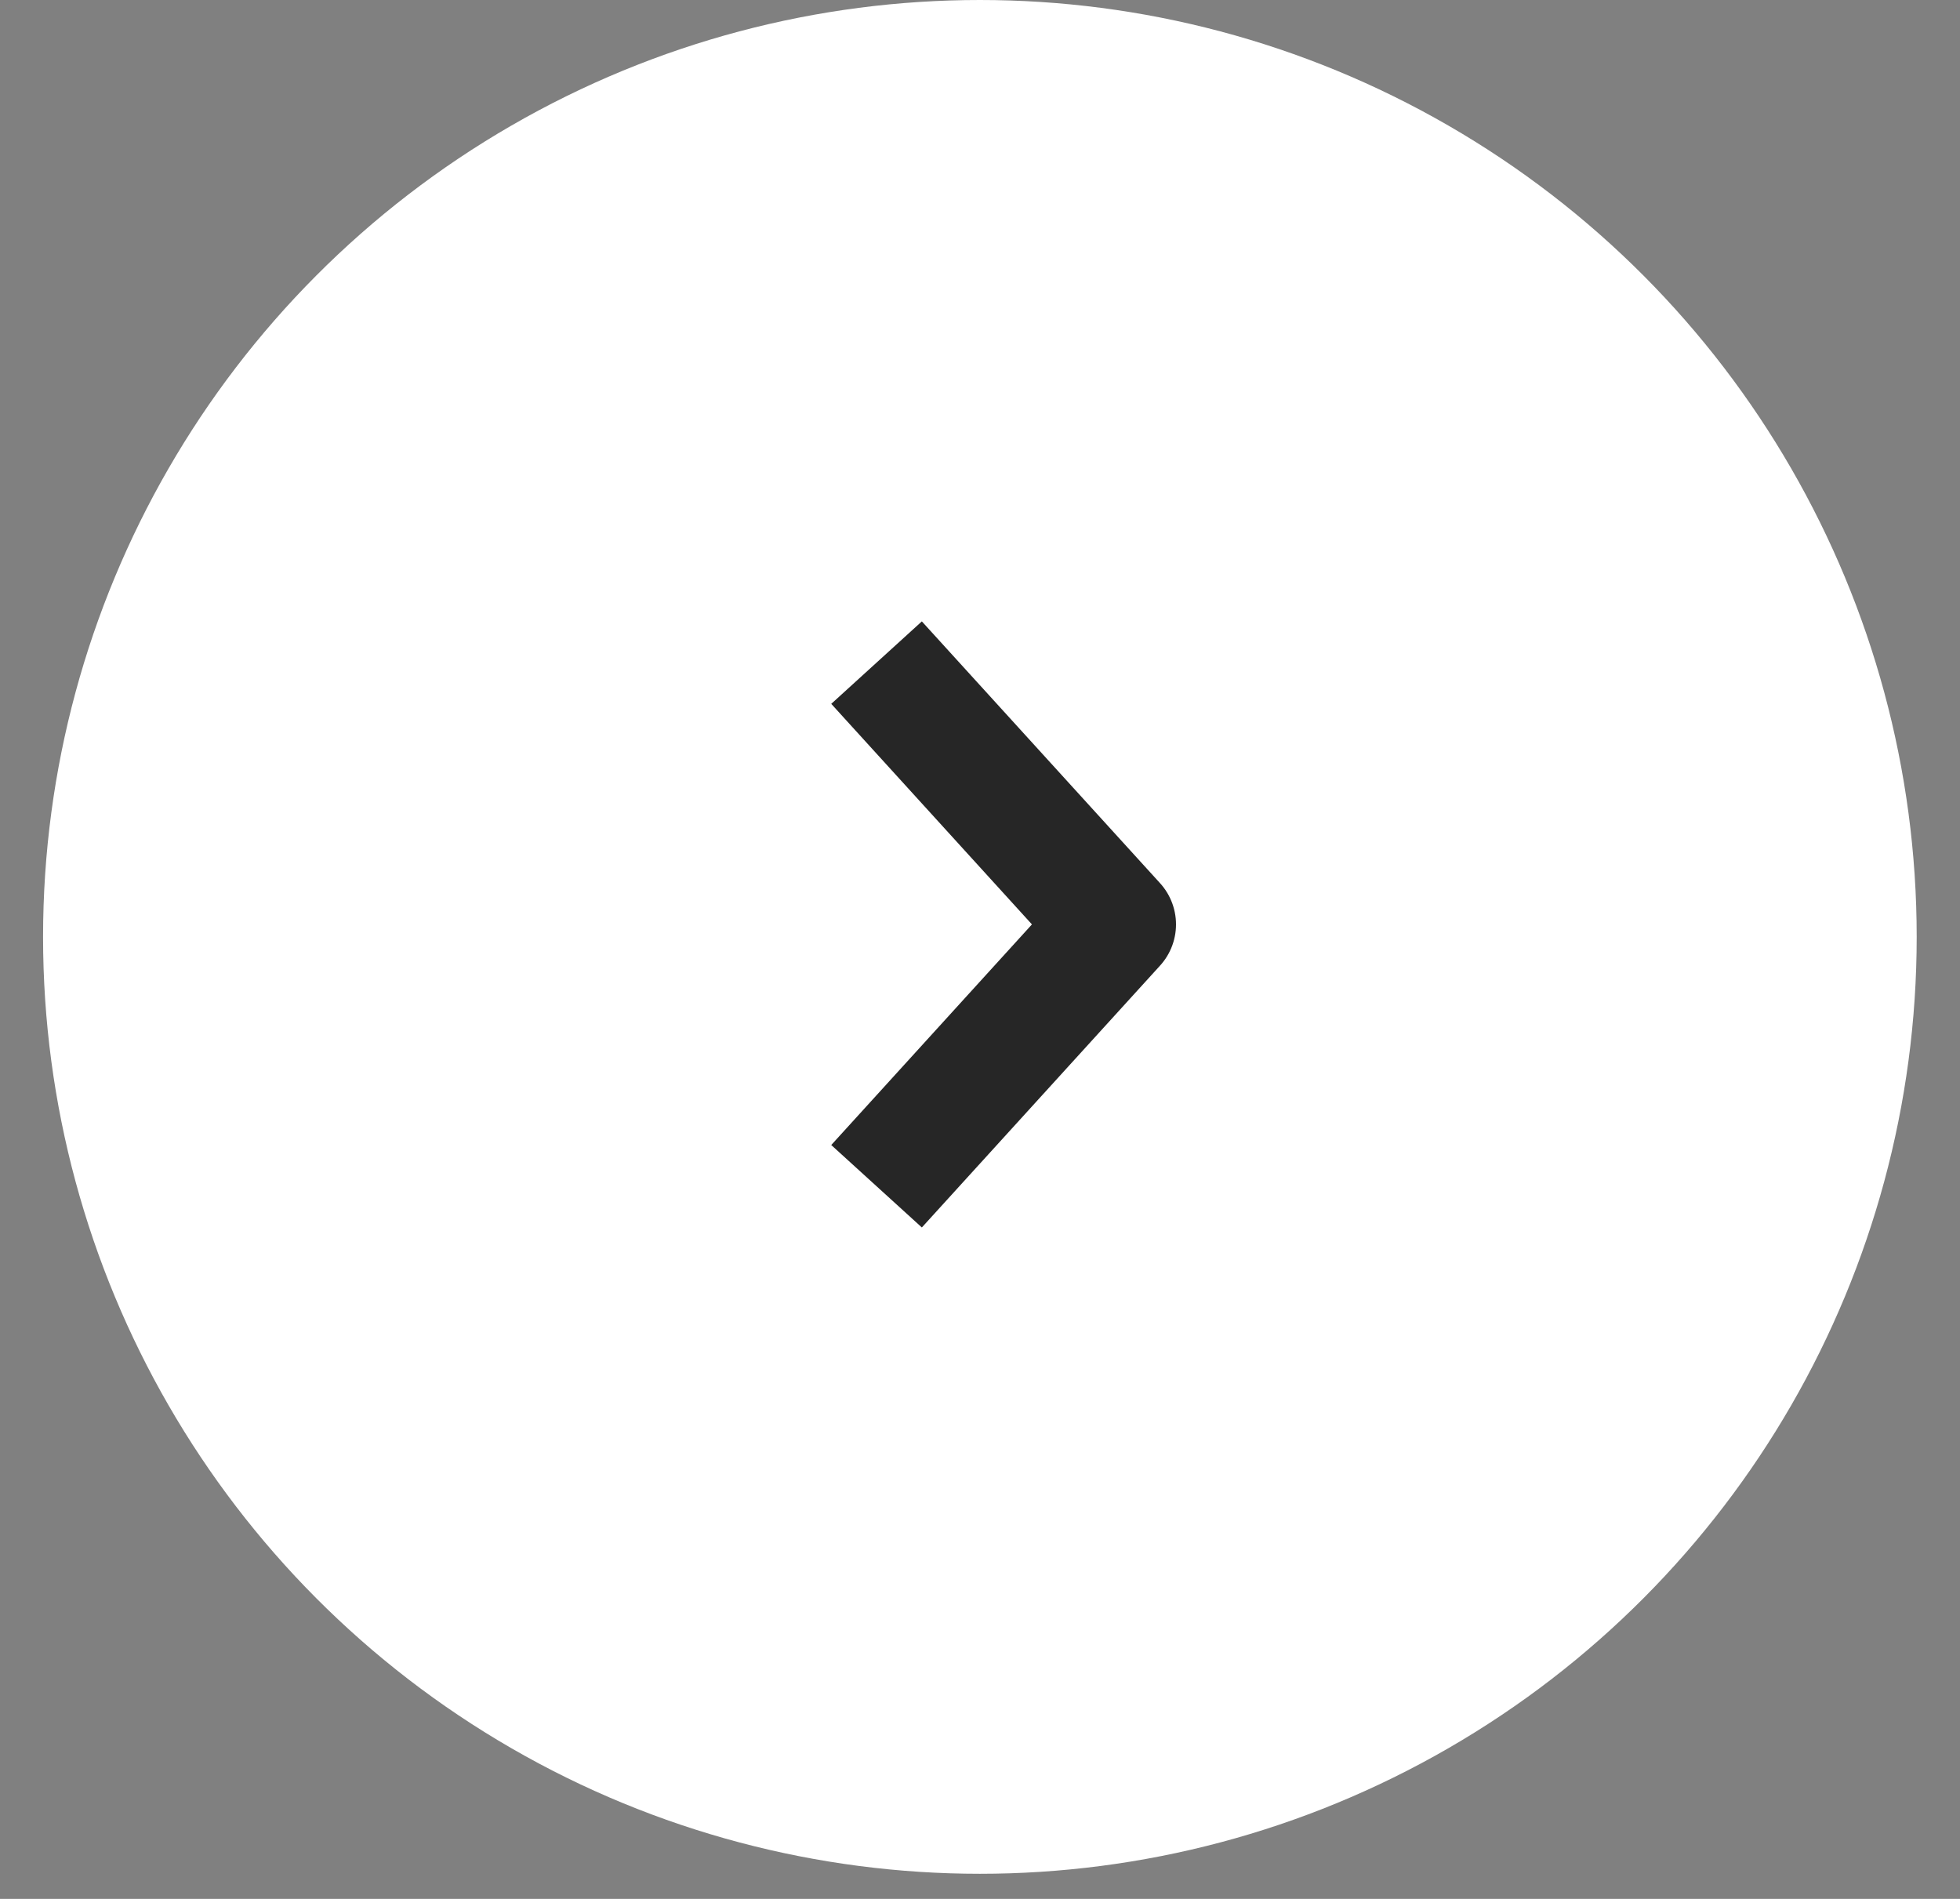
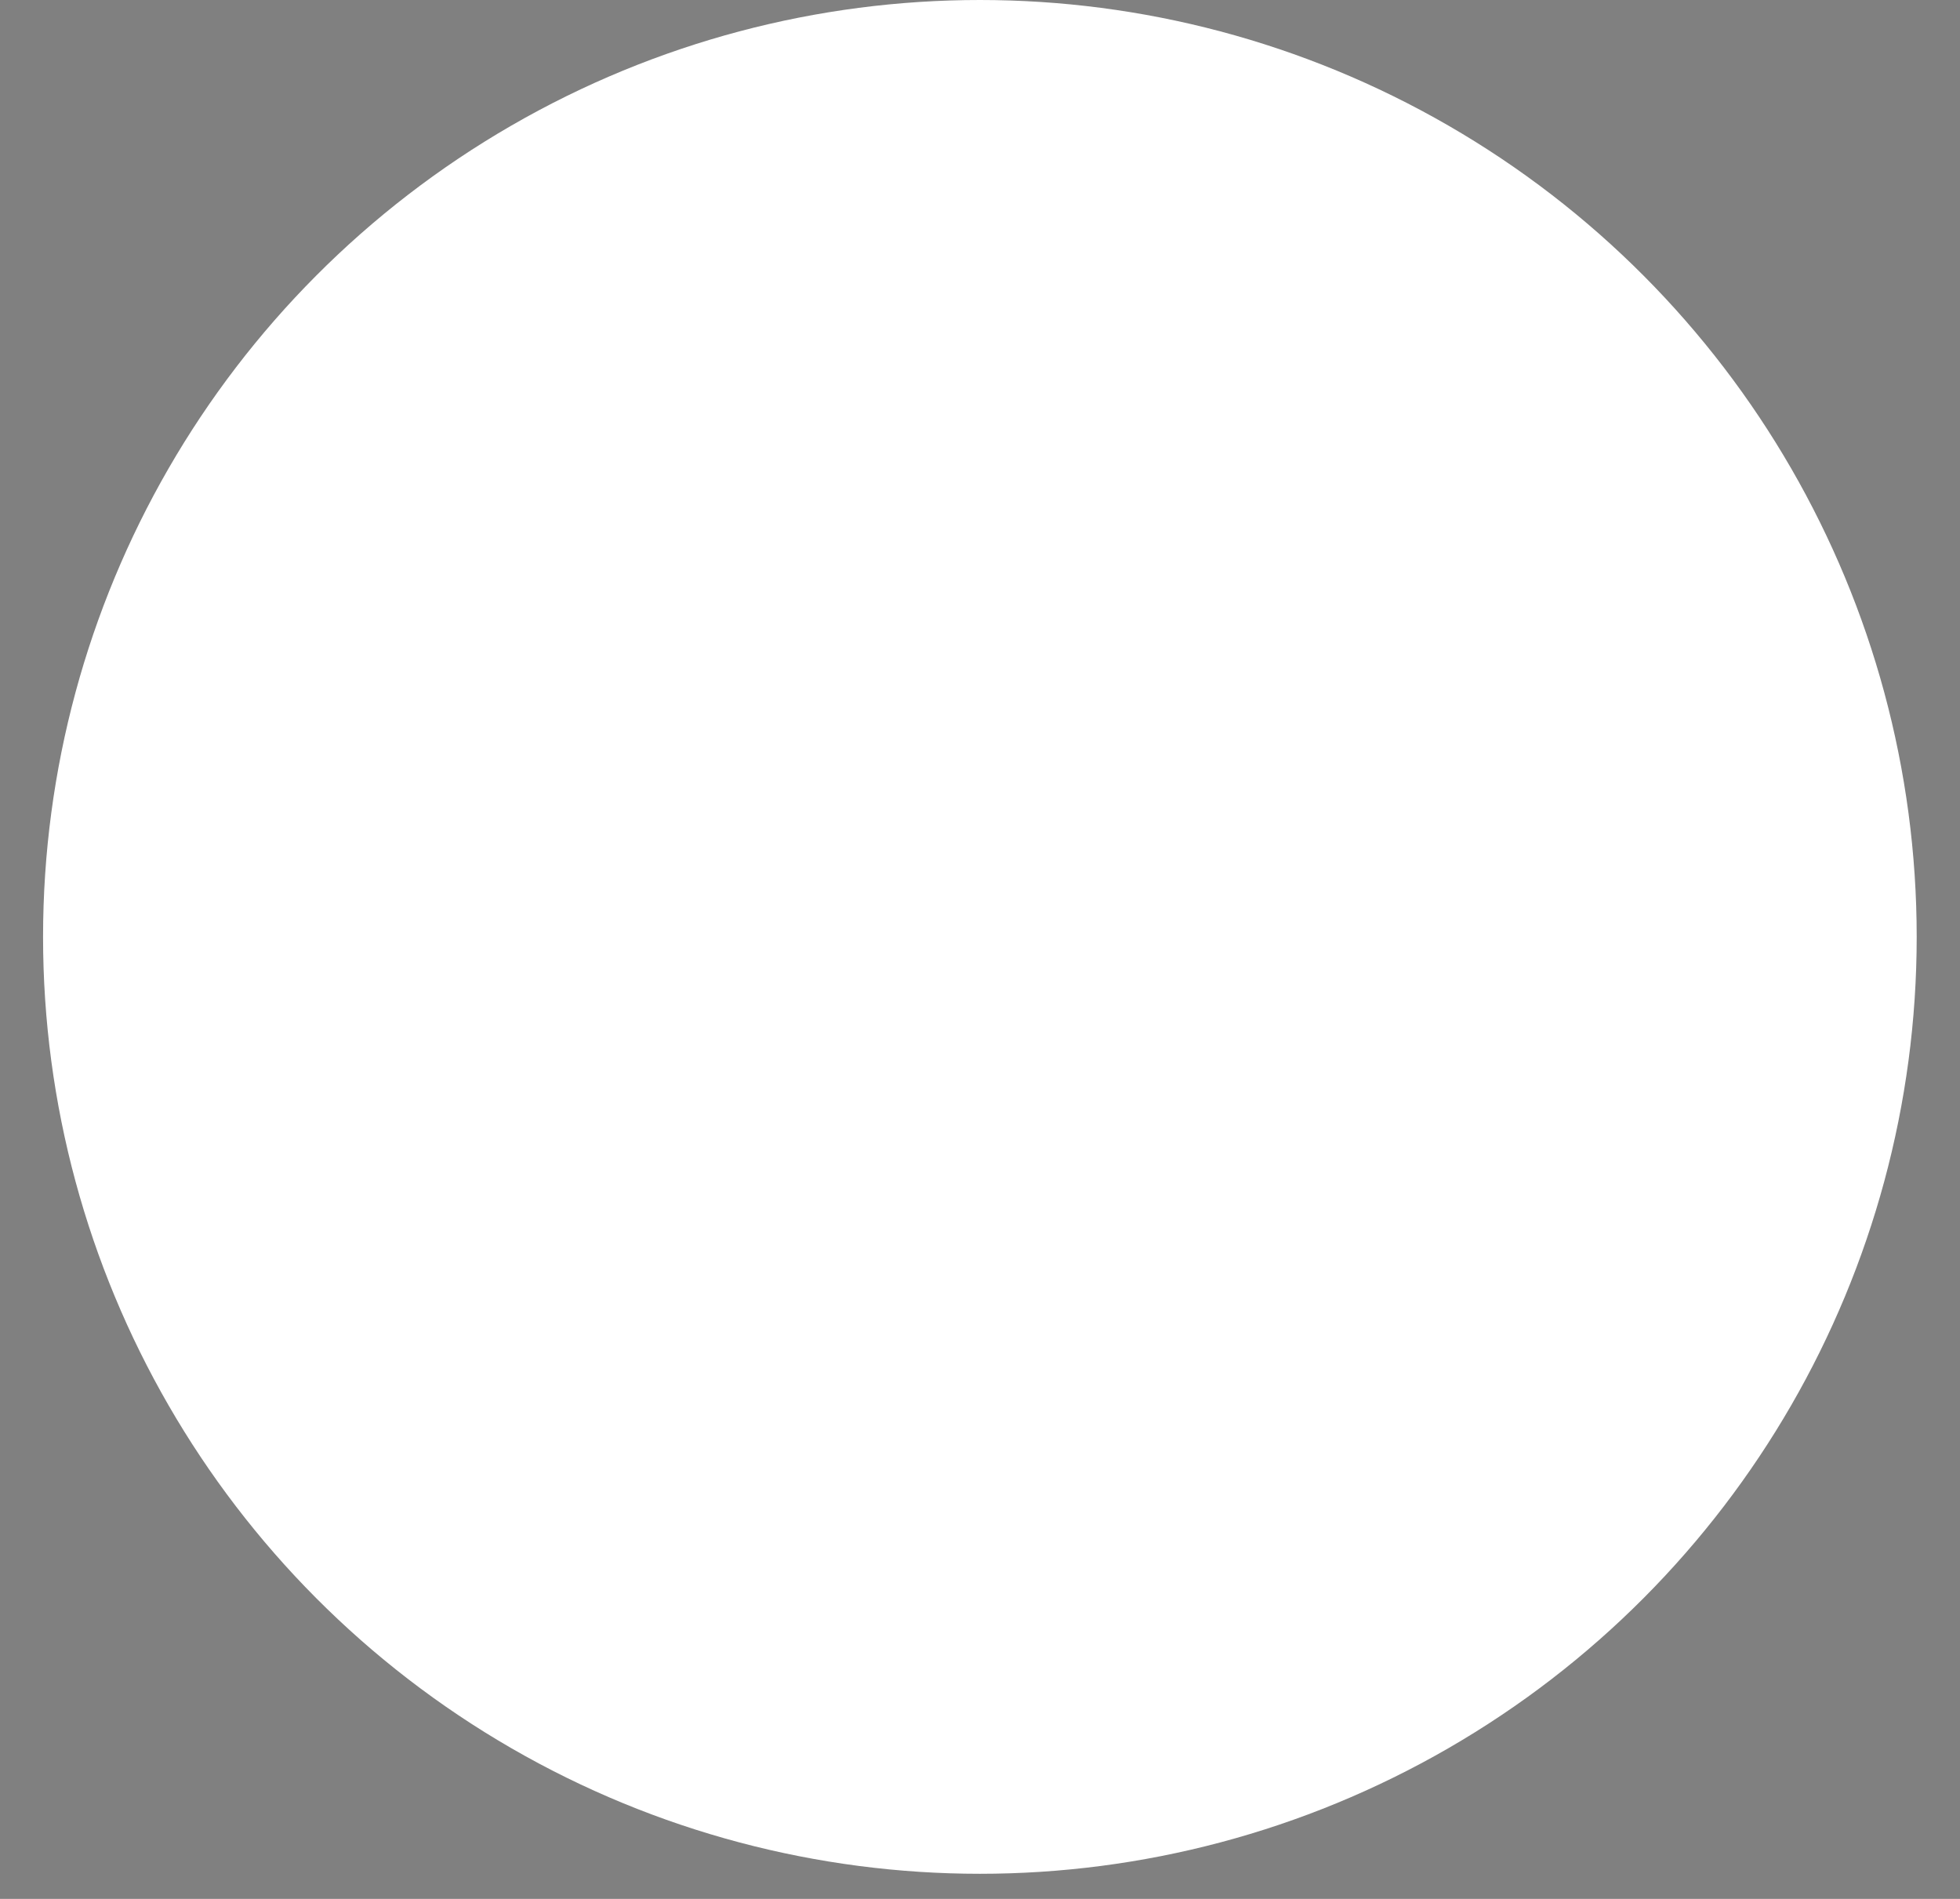
<svg xmlns="http://www.w3.org/2000/svg" width="32" height="31" viewBox="0 0 32 31" fill="none">
  <rect x="0" y="0" width="32" height="31" fill="#808080" stroke="none" />
  <circle cx="15.998" cy="15.295" r="15.295" fill="white" />
-   <path d="M14.984 18.626L18.2 15.091L14.984 11.557" stroke="#262626" stroke-width="2" stroke-linecap="square" stroke-linejoin="round" />
</svg>